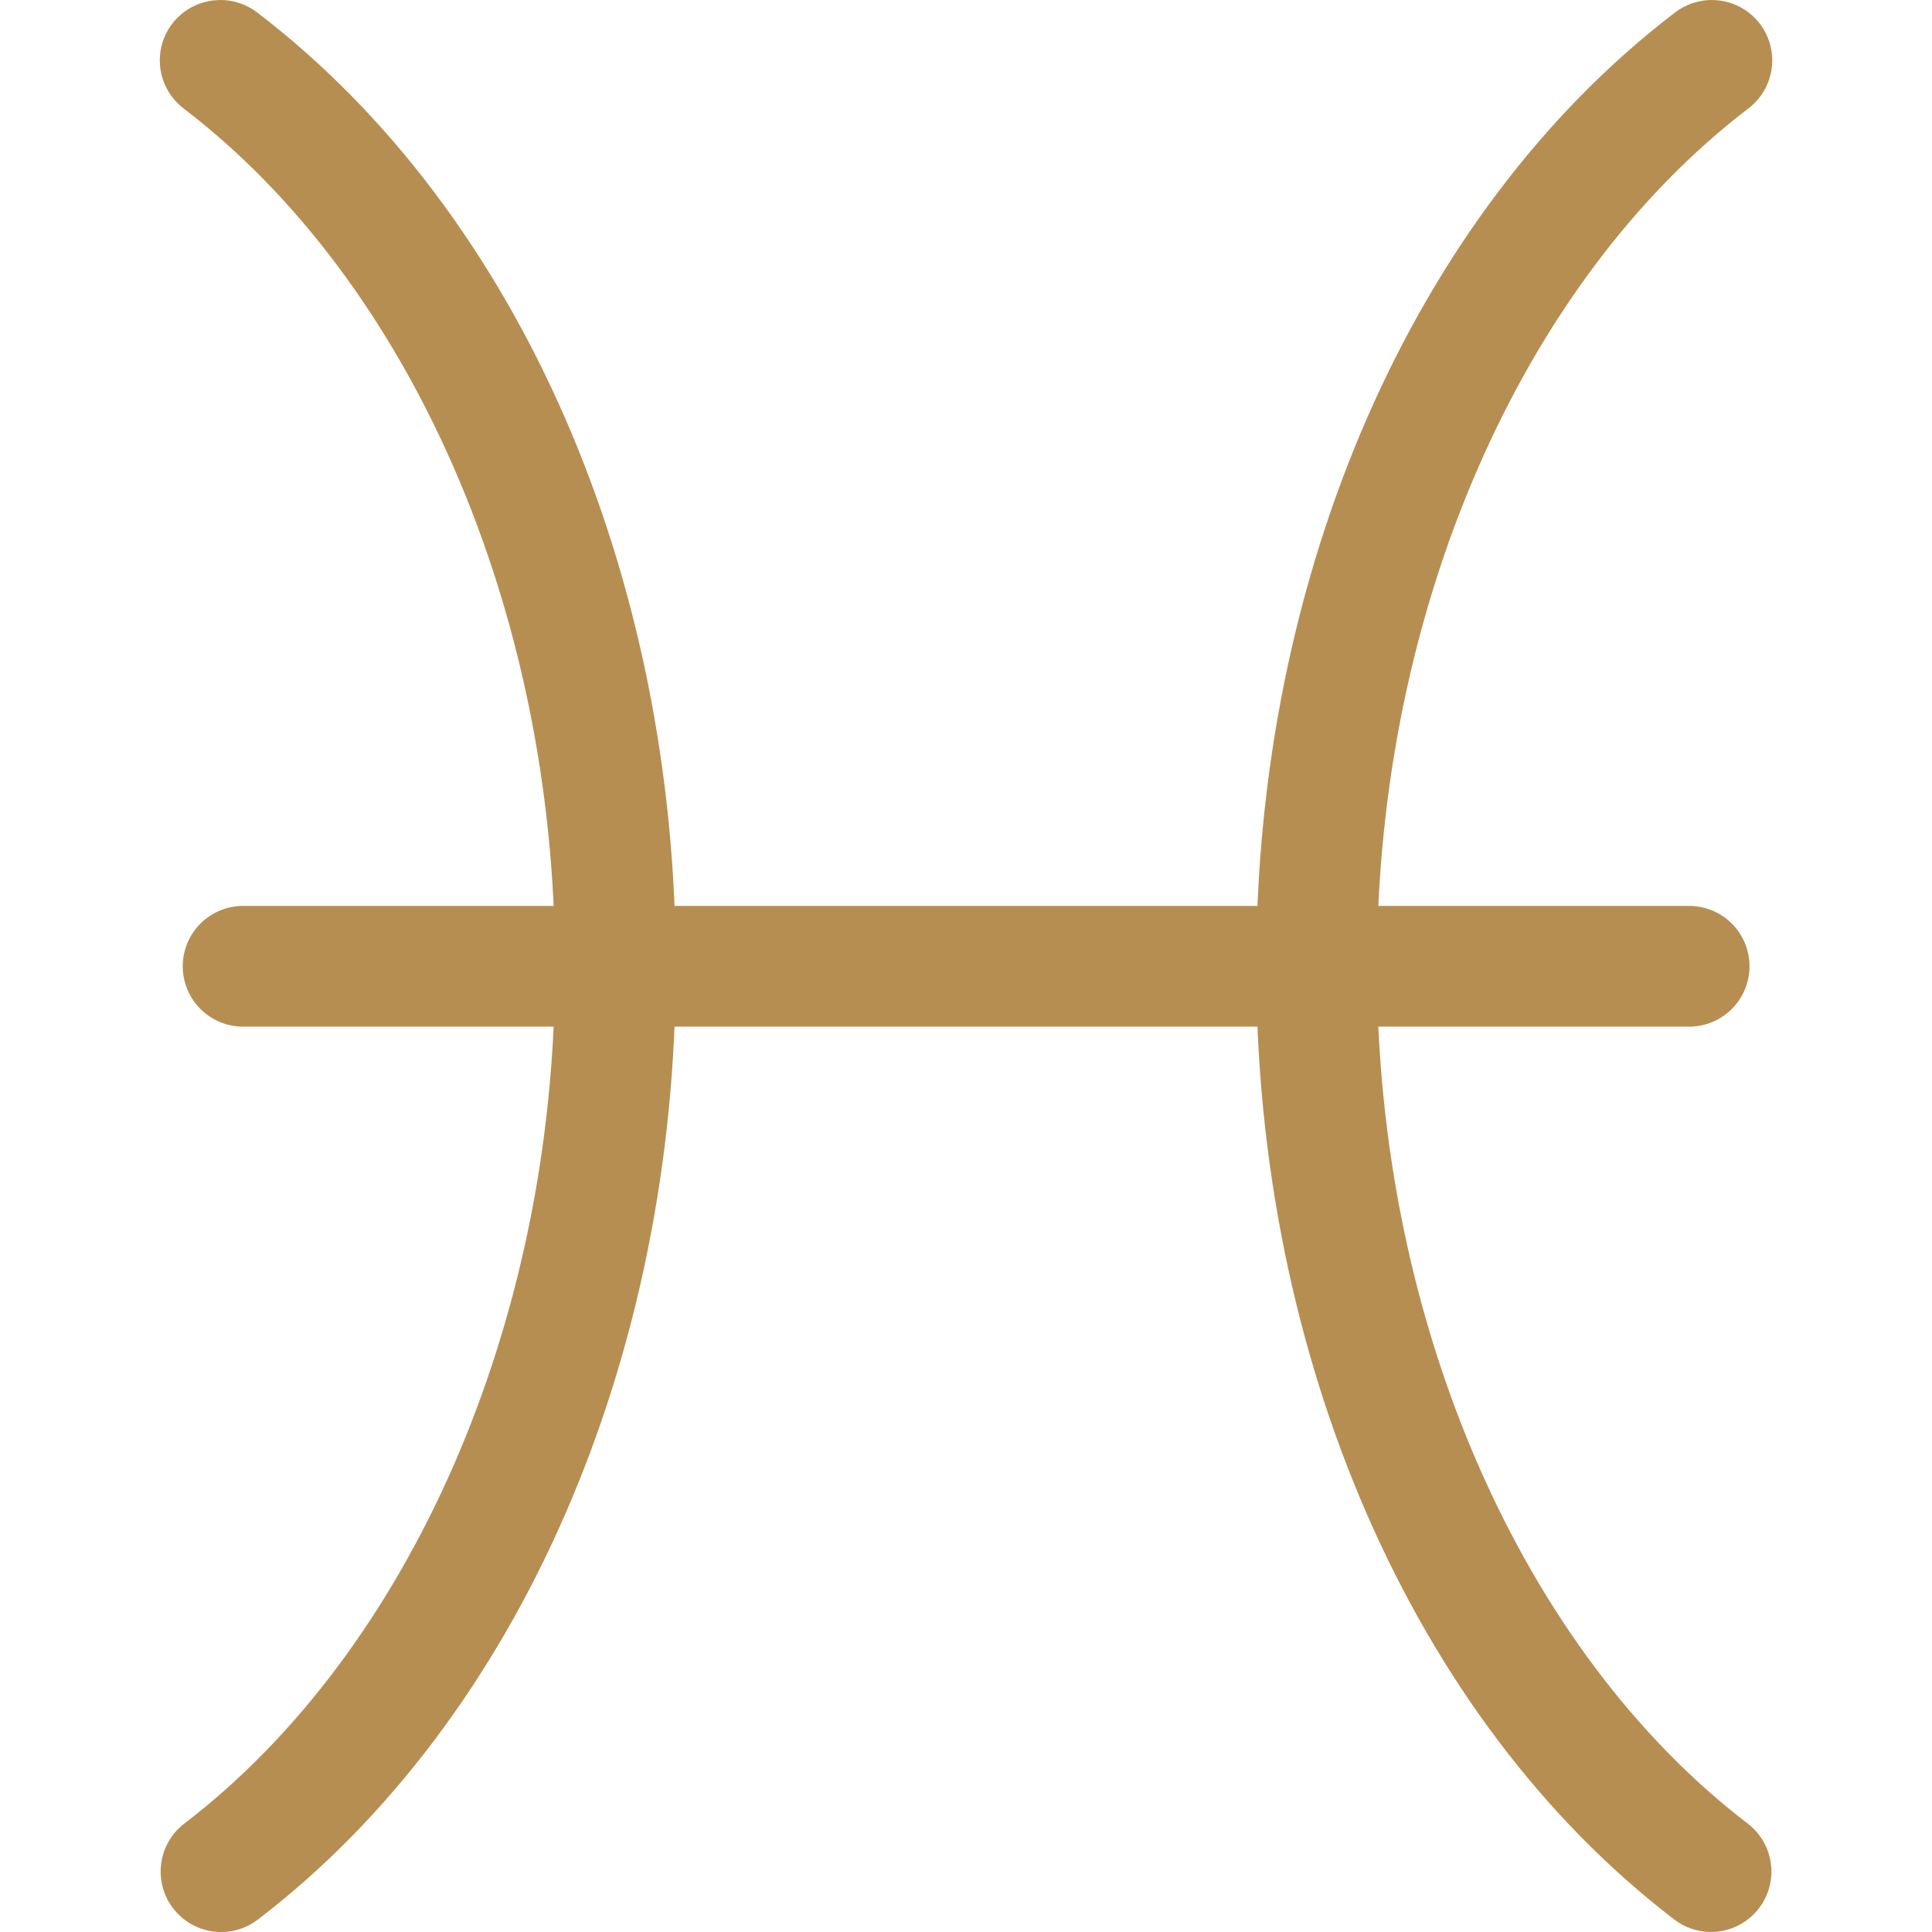
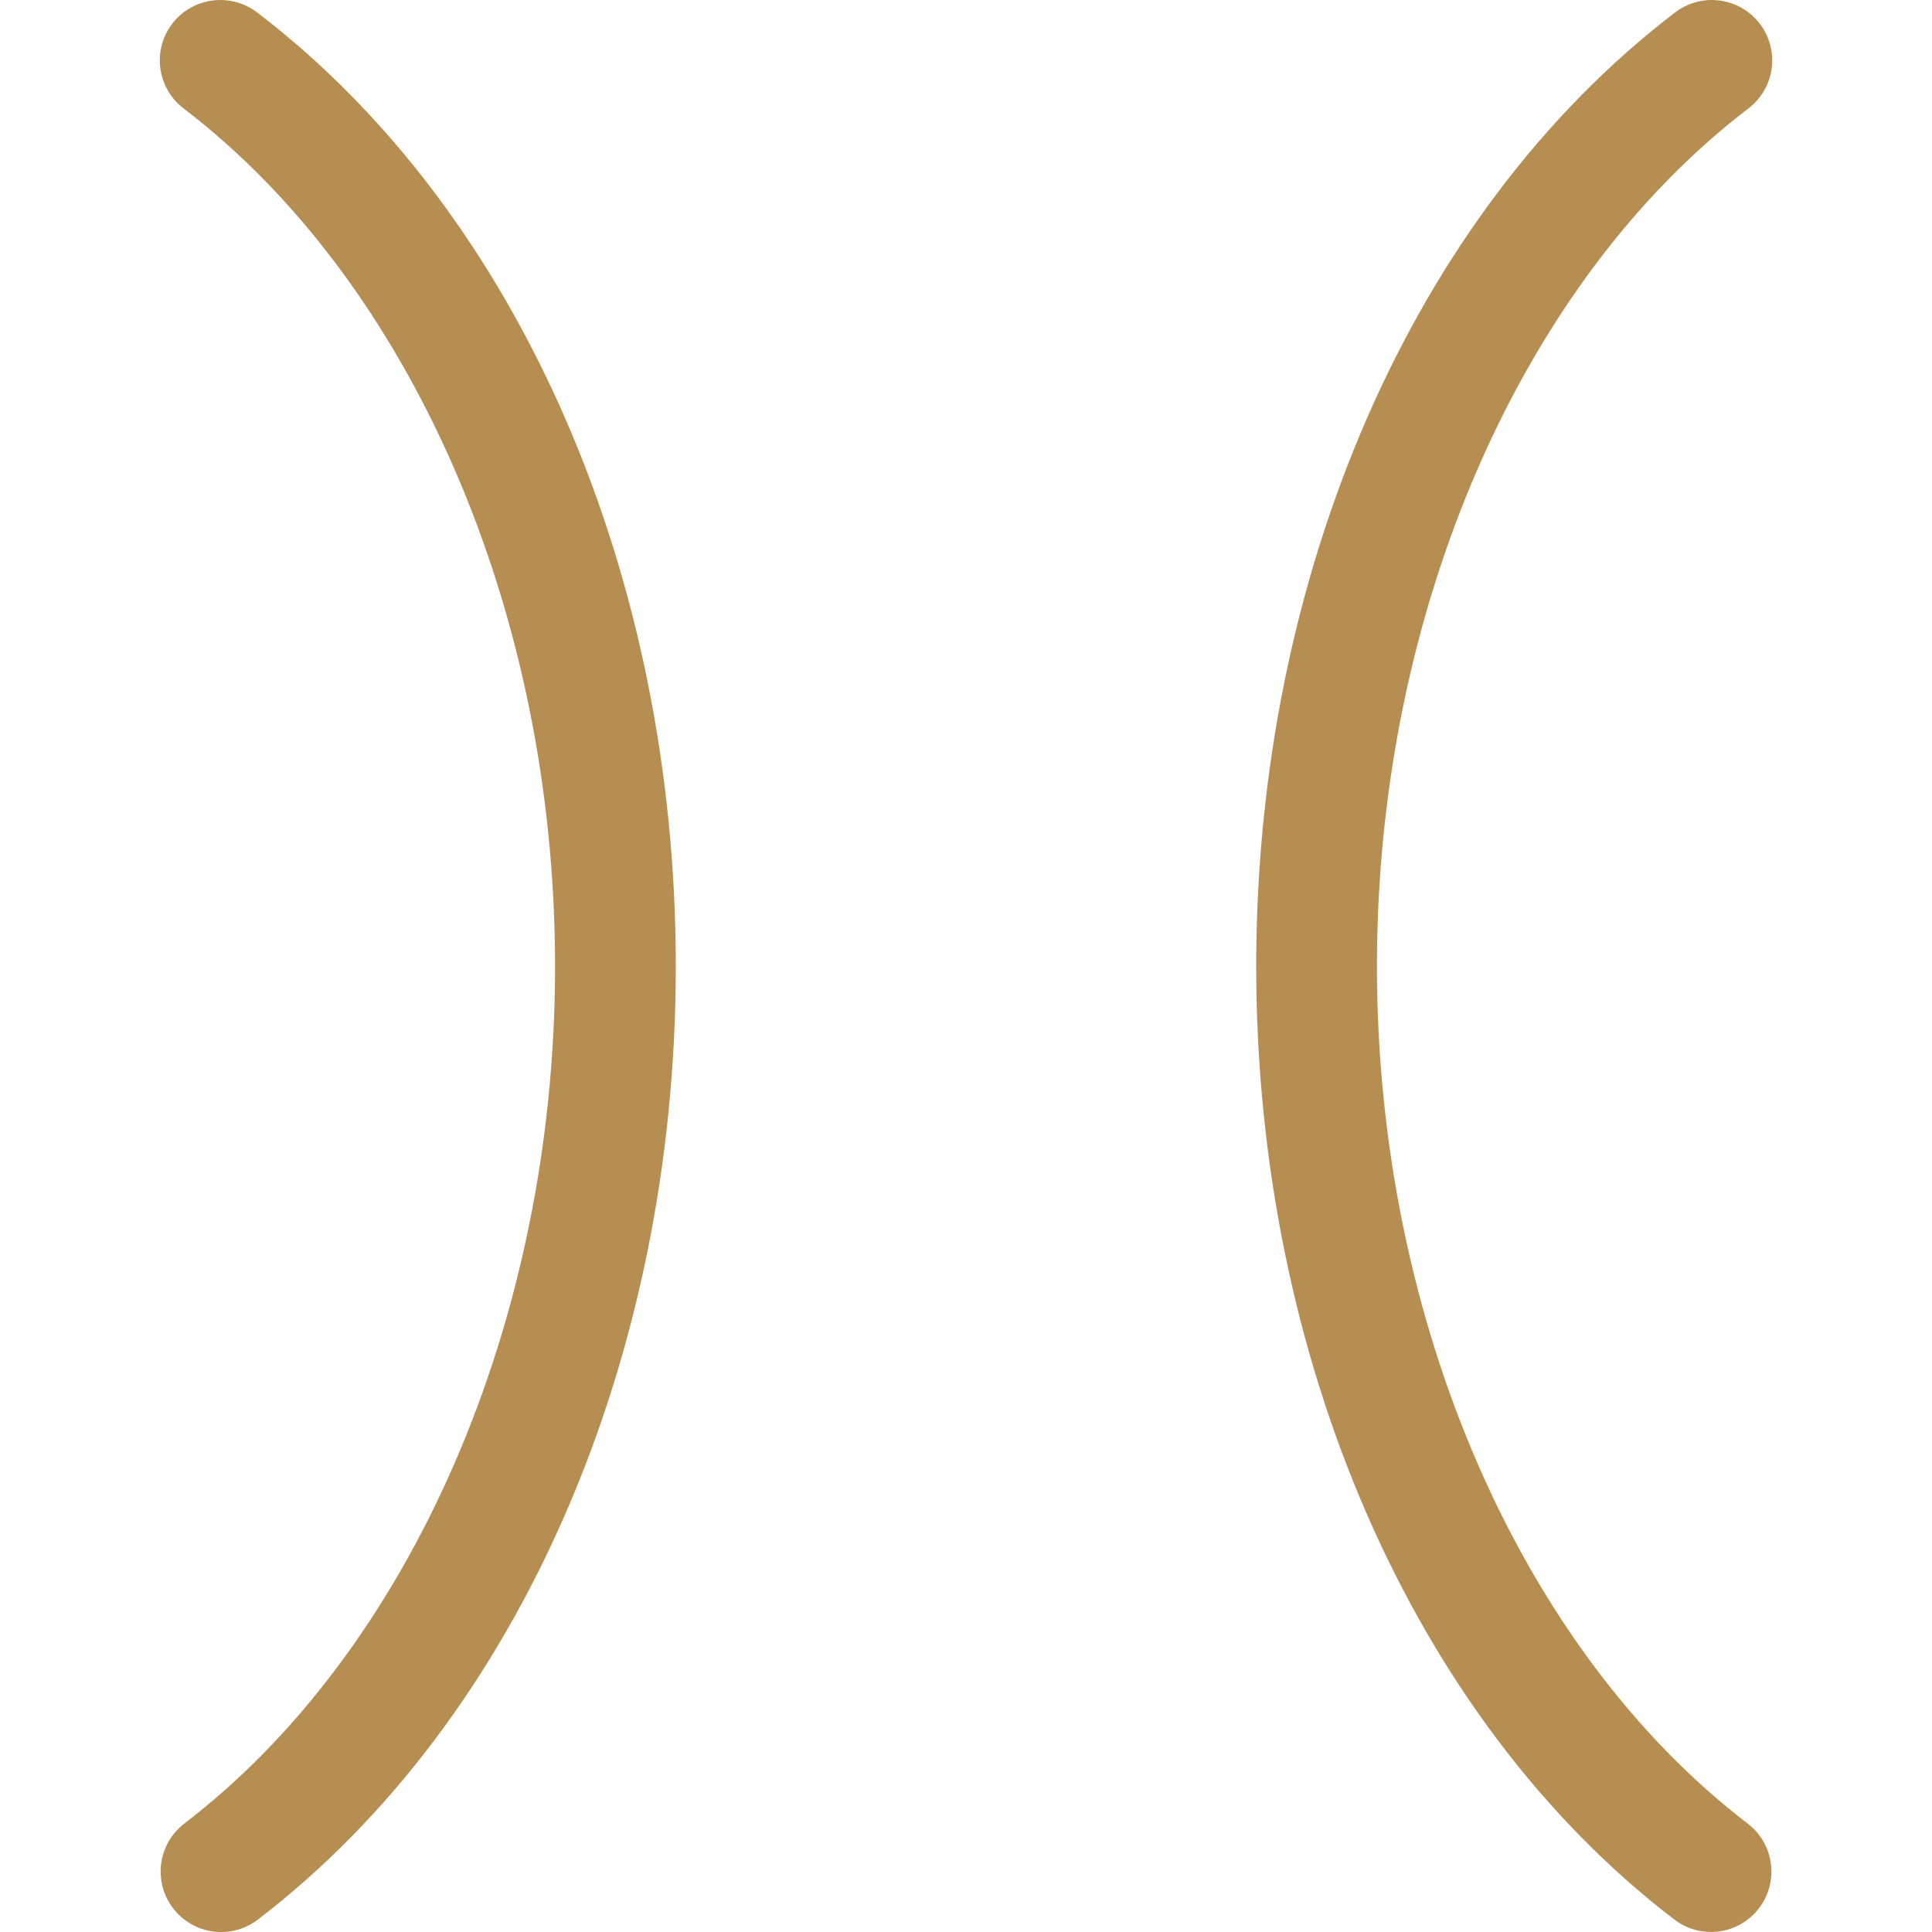
<svg xmlns="http://www.w3.org/2000/svg" width="48" height="48" viewBox="0 0 48 48" fill="none">
  <g clip-path="url(#clip0_44_623)">
    <path d="M5.429 0.001C5.117 0.01 4.815 0.115 4.565 0.304C4.316 0.492 4.132 0.753 4.038 1.051C3.945 1.35 3.947 1.669 4.044 1.966C4.141 2.263 4.328 2.523 4.579 2.708C10.171 6.986 13.79 15.131 13.79 24.007C13.79 32.883 10.171 41.028 4.579 45.306C4.263 45.548 4.056 45.907 4.004 46.302C3.952 46.697 4.059 47.096 4.301 47.412C4.543 47.728 4.902 47.936 5.297 47.988C5.692 48.04 6.091 47.933 6.407 47.691C12.943 42.69 16.79 33.688 16.79 24.007C16.79 14.326 12.943 5.324 6.407 0.323C6.129 0.104 5.783 -0.01 5.429 0.001V0.001ZM42.577 0.001C42.889 0.011 43.19 0.117 43.438 0.306C43.687 0.495 43.87 0.757 43.963 1.054C44.056 1.352 44.054 1.671 43.956 1.968C43.859 2.264 43.672 2.523 43.421 2.708C37.83 6.986 34.21 15.131 34.21 24.007C34.21 32.883 37.83 41.028 43.421 45.306C43.578 45.425 43.709 45.575 43.808 45.745C43.907 45.916 43.971 46.104 43.997 46.299C44.023 46.495 44.011 46.693 43.96 46.884C43.91 47.074 43.822 47.253 43.702 47.409C43.583 47.566 43.433 47.698 43.263 47.796C43.092 47.895 42.904 47.96 42.709 47.986C42.514 48.012 42.315 47.999 42.124 47.948C41.934 47.898 41.755 47.81 41.599 47.691C35.063 42.69 31.21 33.688 31.21 24.007C31.21 14.326 35.063 5.324 41.599 0.323C41.877 0.104 42.223 -0.01 42.577 0.001V0.001Z" fill="#B78E52" />
-     <path fill-rule="evenodd" clip-rule="evenodd" d="M6.062 22.507C5.863 22.504 5.666 22.541 5.481 22.615C5.297 22.689 5.129 22.799 4.987 22.939C4.846 23.078 4.733 23.245 4.657 23.428C4.58 23.611 4.54 23.808 4.54 24.007C4.54 24.206 4.58 24.403 4.657 24.586C4.733 24.77 4.846 24.936 4.987 25.075C5.129 25.215 5.297 25.325 5.481 25.399C5.666 25.473 5.863 25.51 6.062 25.507H41.944C42.143 25.51 42.341 25.473 42.525 25.399C42.709 25.325 42.877 25.215 43.019 25.075C43.16 24.936 43.273 24.77 43.35 24.586C43.426 24.403 43.466 24.206 43.466 24.007C43.466 23.808 43.426 23.611 43.35 23.428C43.273 23.245 43.16 23.078 43.019 22.939C42.877 22.799 42.709 22.689 42.525 22.615C42.341 22.541 42.143 22.504 41.944 22.507H6.062Z" fill="#B78E52" />
  </g>
  <defs>
    <clipPath id="clip0_44_623">
      <rect width="48" height="48" fill="white" />
    </clipPath>
  </defs>
</svg>